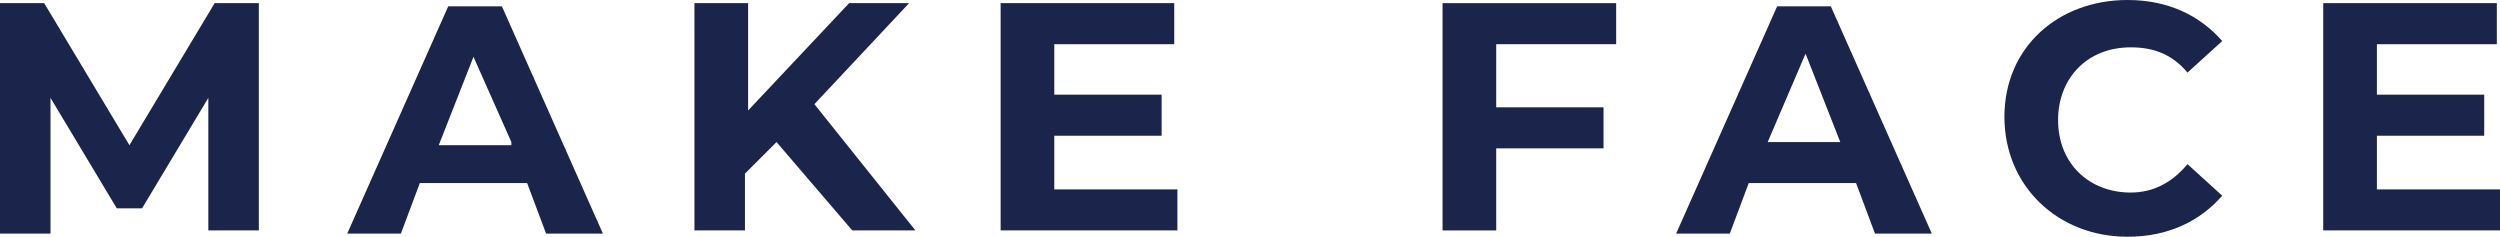
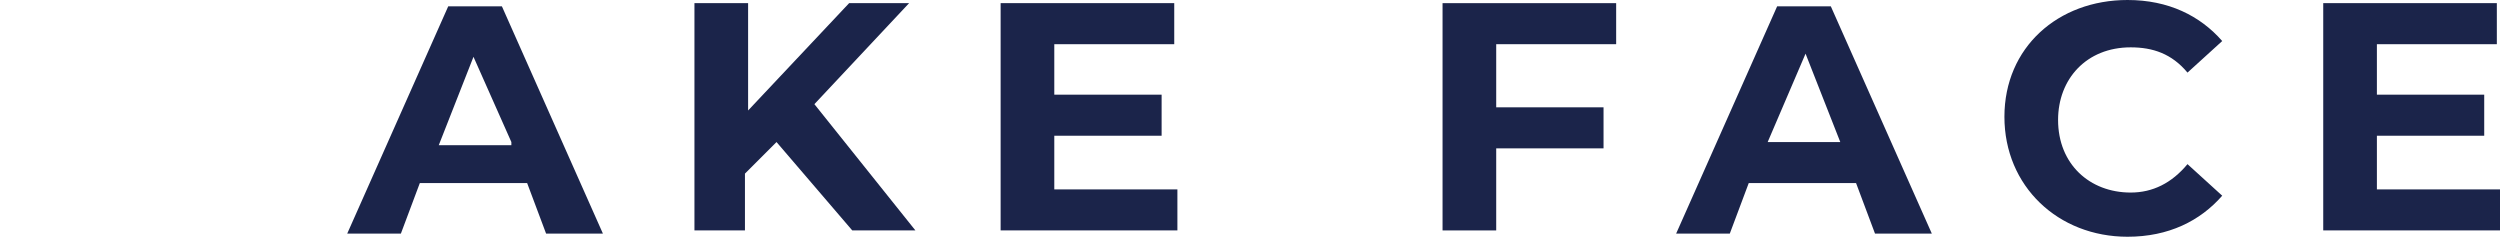
<svg xmlns="http://www.w3.org/2000/svg" version="1.1" id="레이어_1" x="0px" y="0px" viewBox="0 0 79.2 7.5" style="enable-background:new 0 0 79.2 7.5;" xml:space="preserve">
  <style type="text/css">
	.st0{fill:#1B244A;}
</style>
  <g>
    <g>
-       <path class="st0" d="M6.6,7.4l0-4.3L4.5,6.6H3.7L1.6,3.1v4.3H0V0.1h1.4l2.7,4.5l2.7-4.5h1.4l0,7.2H6.6z" />
      <path class="st0" d="M16.7,5.8h-3.4l-0.6,1.6H11l3.2-7.2h1.7l3.2,7.2h-1.8L16.7,5.8z M16.2,4.5L15,1.8l-1.1,2.8H16.2z" />
      <path class="st0" d="M24.6,4.5l-1,1v1.8H22V0.1h1.7v3.4l3.2-3.4h1.9l-3,3.2l3.2,4h-2L24.6,4.5z" />
      <path class="st0" d="M37.3,6v1.3h-5.6V0.1h5.5v1.3h-3.8V3h3.4v1.3h-3.4V6H37.3z" />
      <path class="st0" d="M47.4,1.5v1.9h3.4v1.3h-3.4v2.6h-1.7V0.1h5.5v1.3H47.4z" />
      <path class="st0" d="M58.8,5.8h-3.4l-0.6,1.6h-1.7l3.2-7.2H58l3.2,7.2h-1.8L58.8,5.8z M58.3,4.5l-1.1-2.8L56,4.5H58.3z" />
      <path class="st0" d="M63.5,3.7c0-2.2,1.7-3.7,3.9-3.7c1.3,0,2.3,0.5,3,1.3l-1.1,1c-0.5-0.6-1.1-0.8-1.8-0.8c-1.4,0-2.3,1-2.3,2.3    c0,1.4,1,2.3,2.3,2.3c0.7,0,1.3-0.3,1.8-0.9l1.1,1c-0.7,0.8-1.7,1.3-3,1.3C65.2,7.5,63.5,5.9,63.5,3.7z" />
      <path class="st0" d="M79.2,6v1.3h-5.6V0.1h5.5v1.3h-3.8V3h3.4v1.3h-3.4V6H79.2z" />
    </g>
  </g>
</svg>